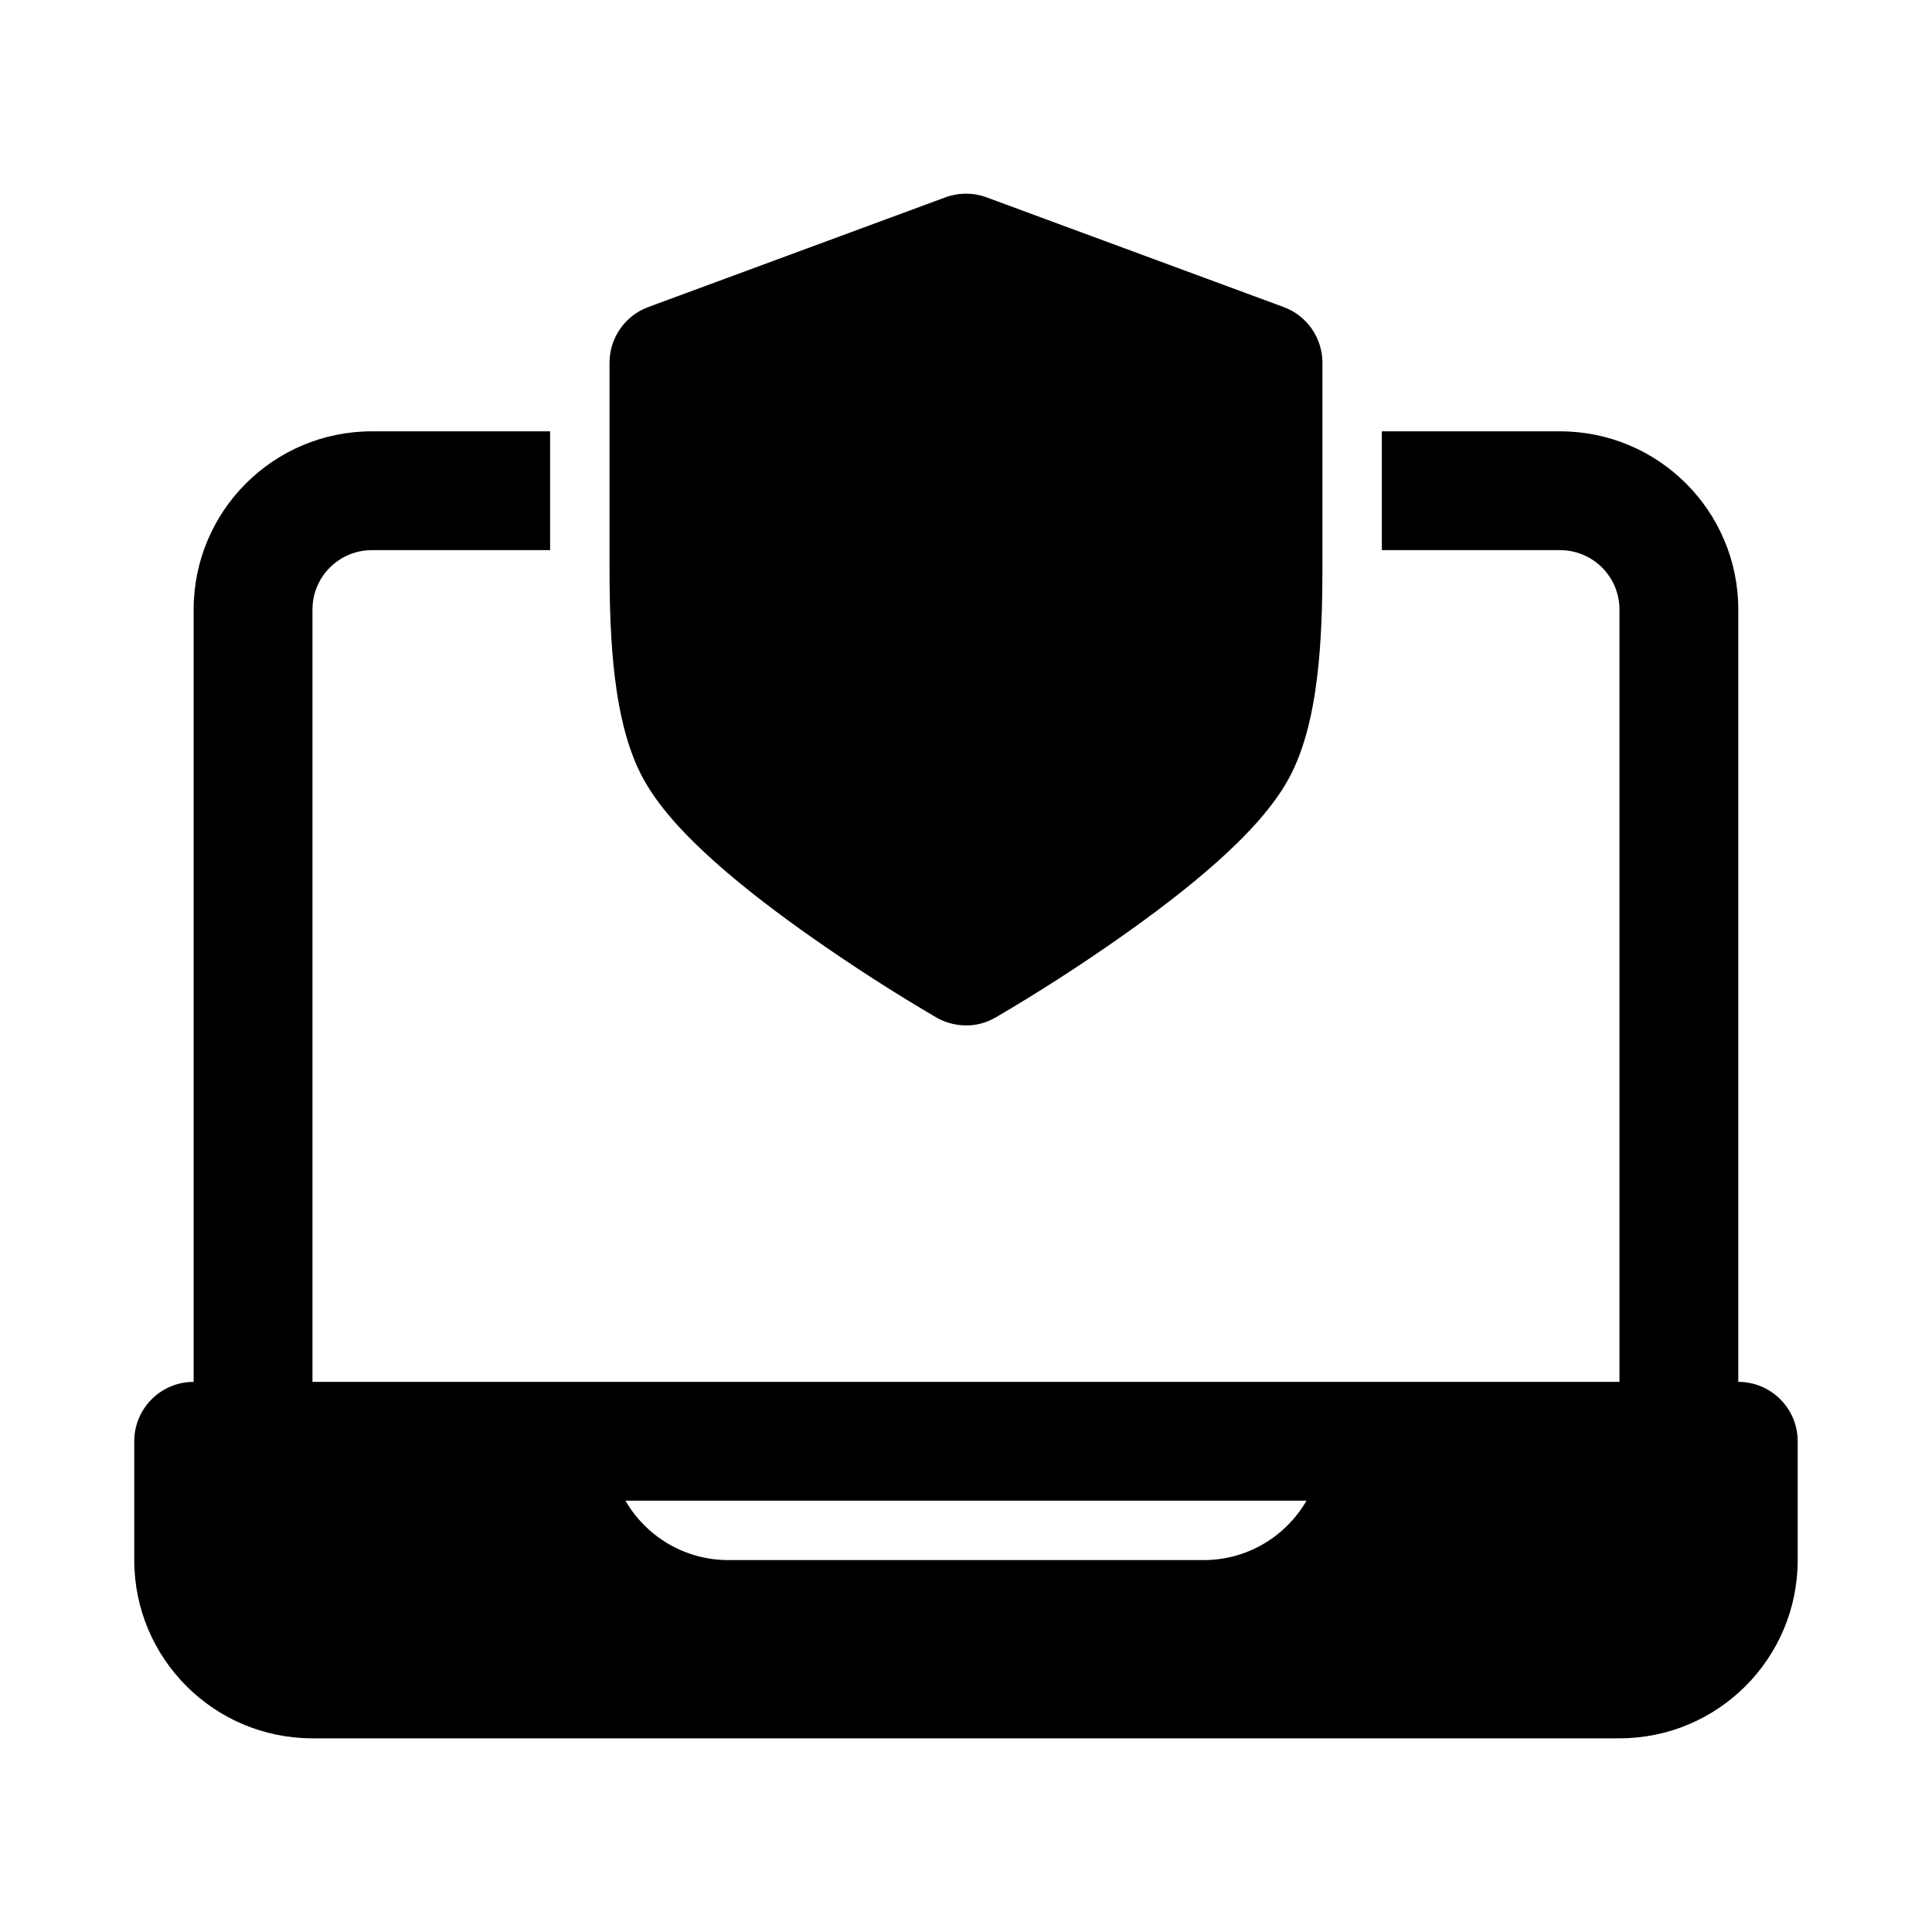
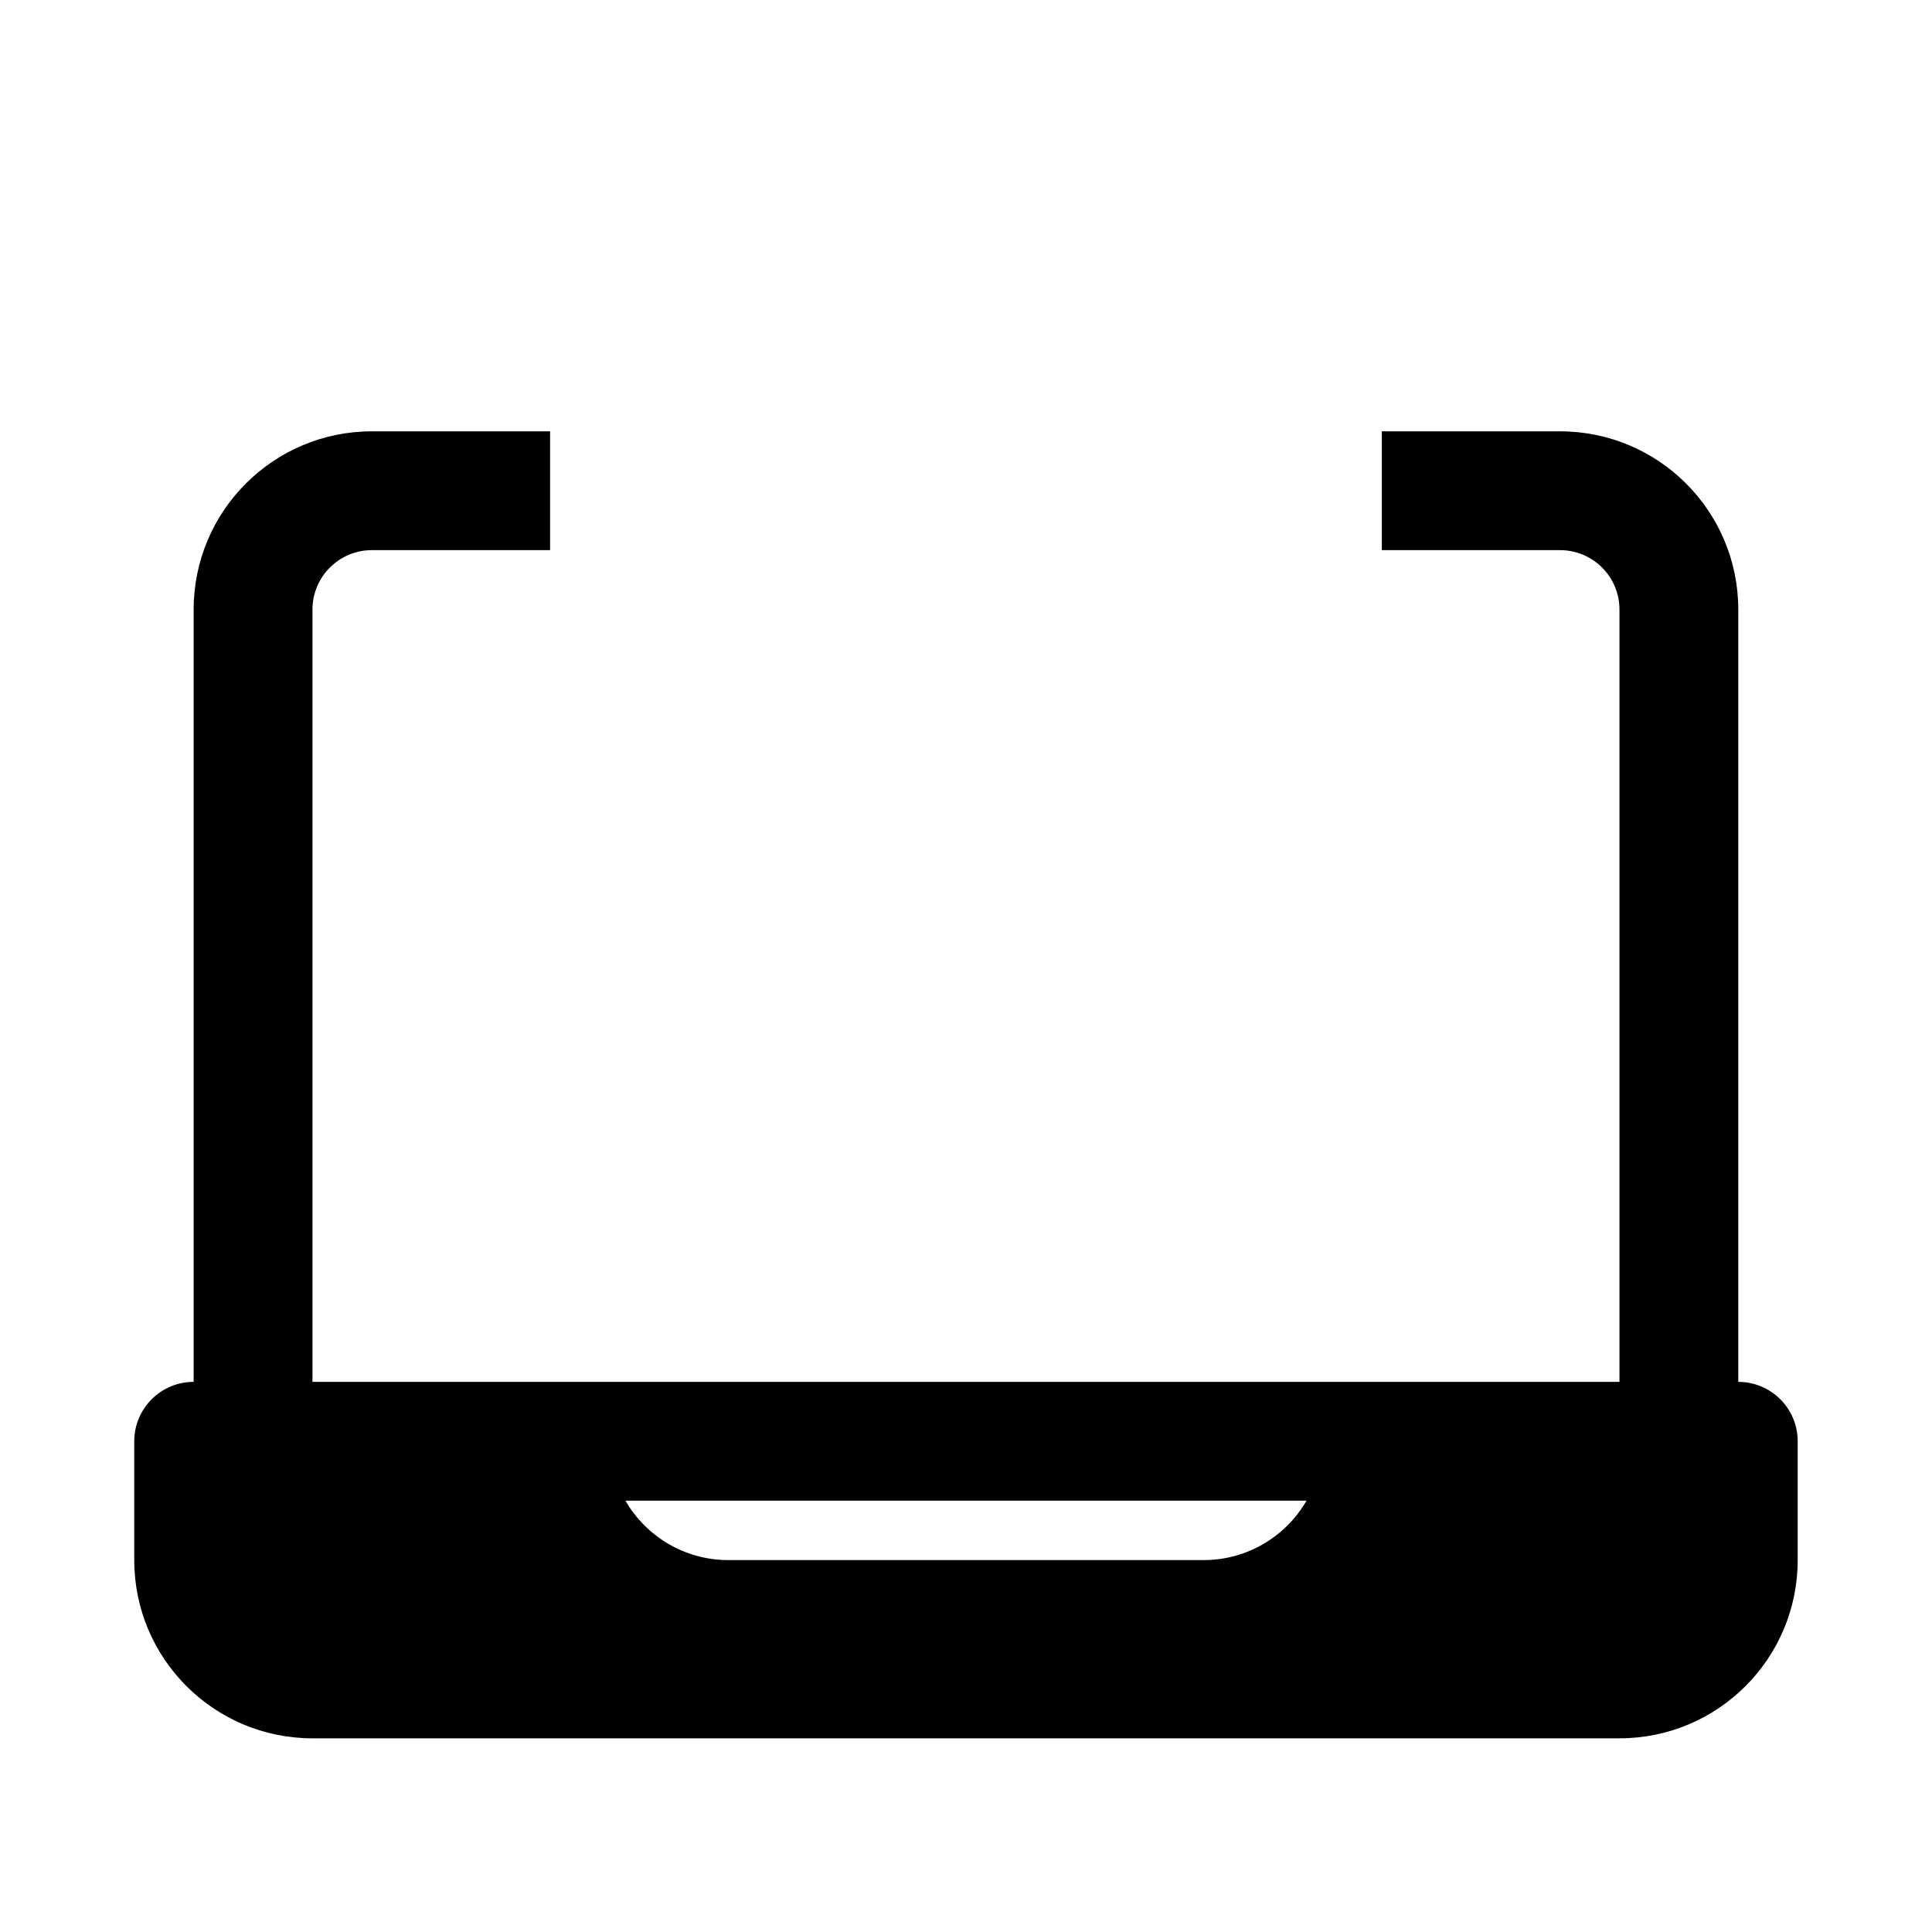
<svg xmlns="http://www.w3.org/2000/svg" fill="#000000" width="800px" height="800px" version="1.1" viewBox="144 144 512 512">
  <g>
-     <path d="m394.54 196.3c3.523-1.301 7.391-1.301 10.91 0l78.719 29.066c6.184 2.281 10.289 8.176 10.289 14.77v53.328c0 7.133-0.074 16.828-1.02 26.461-0.91 9.273-2.762 20.262-7.246 29.16-4.293 8.516-12.148 16.637-19.723 23.387-7.934 7.074-17.137 14-25.691 20-10.645 7.469-21.602 14.539-32.824 21.113l-0.059 0.031c-2.539 1.469-5.391 2.234-8.227 2.117-2.617-0.055-5.227-0.758-7.57-2.113-11.246-6.582-22.219-13.668-32.887-21.148-8.555-6-17.754-12.926-25.691-20-7.574-6.75-15.43-14.871-19.723-23.387-4.484-8.898-6.336-19.887-7.246-29.16-0.941-9.633-1.02-19.328-1.02-26.461v-53.328c0-6.594 4.106-12.488 10.289-14.77z" />
    <path d="m195.32 510.21c-8.695 0-15.742 7.047-15.742 15.742v31.488c0 26.086 21.145 47.234 47.23 47.234h346.37c26.086 0 47.23-21.148 47.23-47.234v-31.488c0-8.695-7.047-15.742-15.742-15.742v-204.67c0-26.086-21.148-47.234-47.234-47.234h-47.23v31.488h47.23c8.695 0 15.746 7.051 15.746 15.746v204.67h-346.37v-204.67c0-8.695 7.051-15.746 15.746-15.746h47.23v-31.488h-47.23c-26.086 0-47.234 21.148-47.234 47.234zm141.7 47.23c-11.656 0-21.832-6.332-27.277-15.742h180.5c-5.445 9.41-15.621 15.742-27.273 15.742z" fill-rule="evenodd" />
  </g>
</svg>